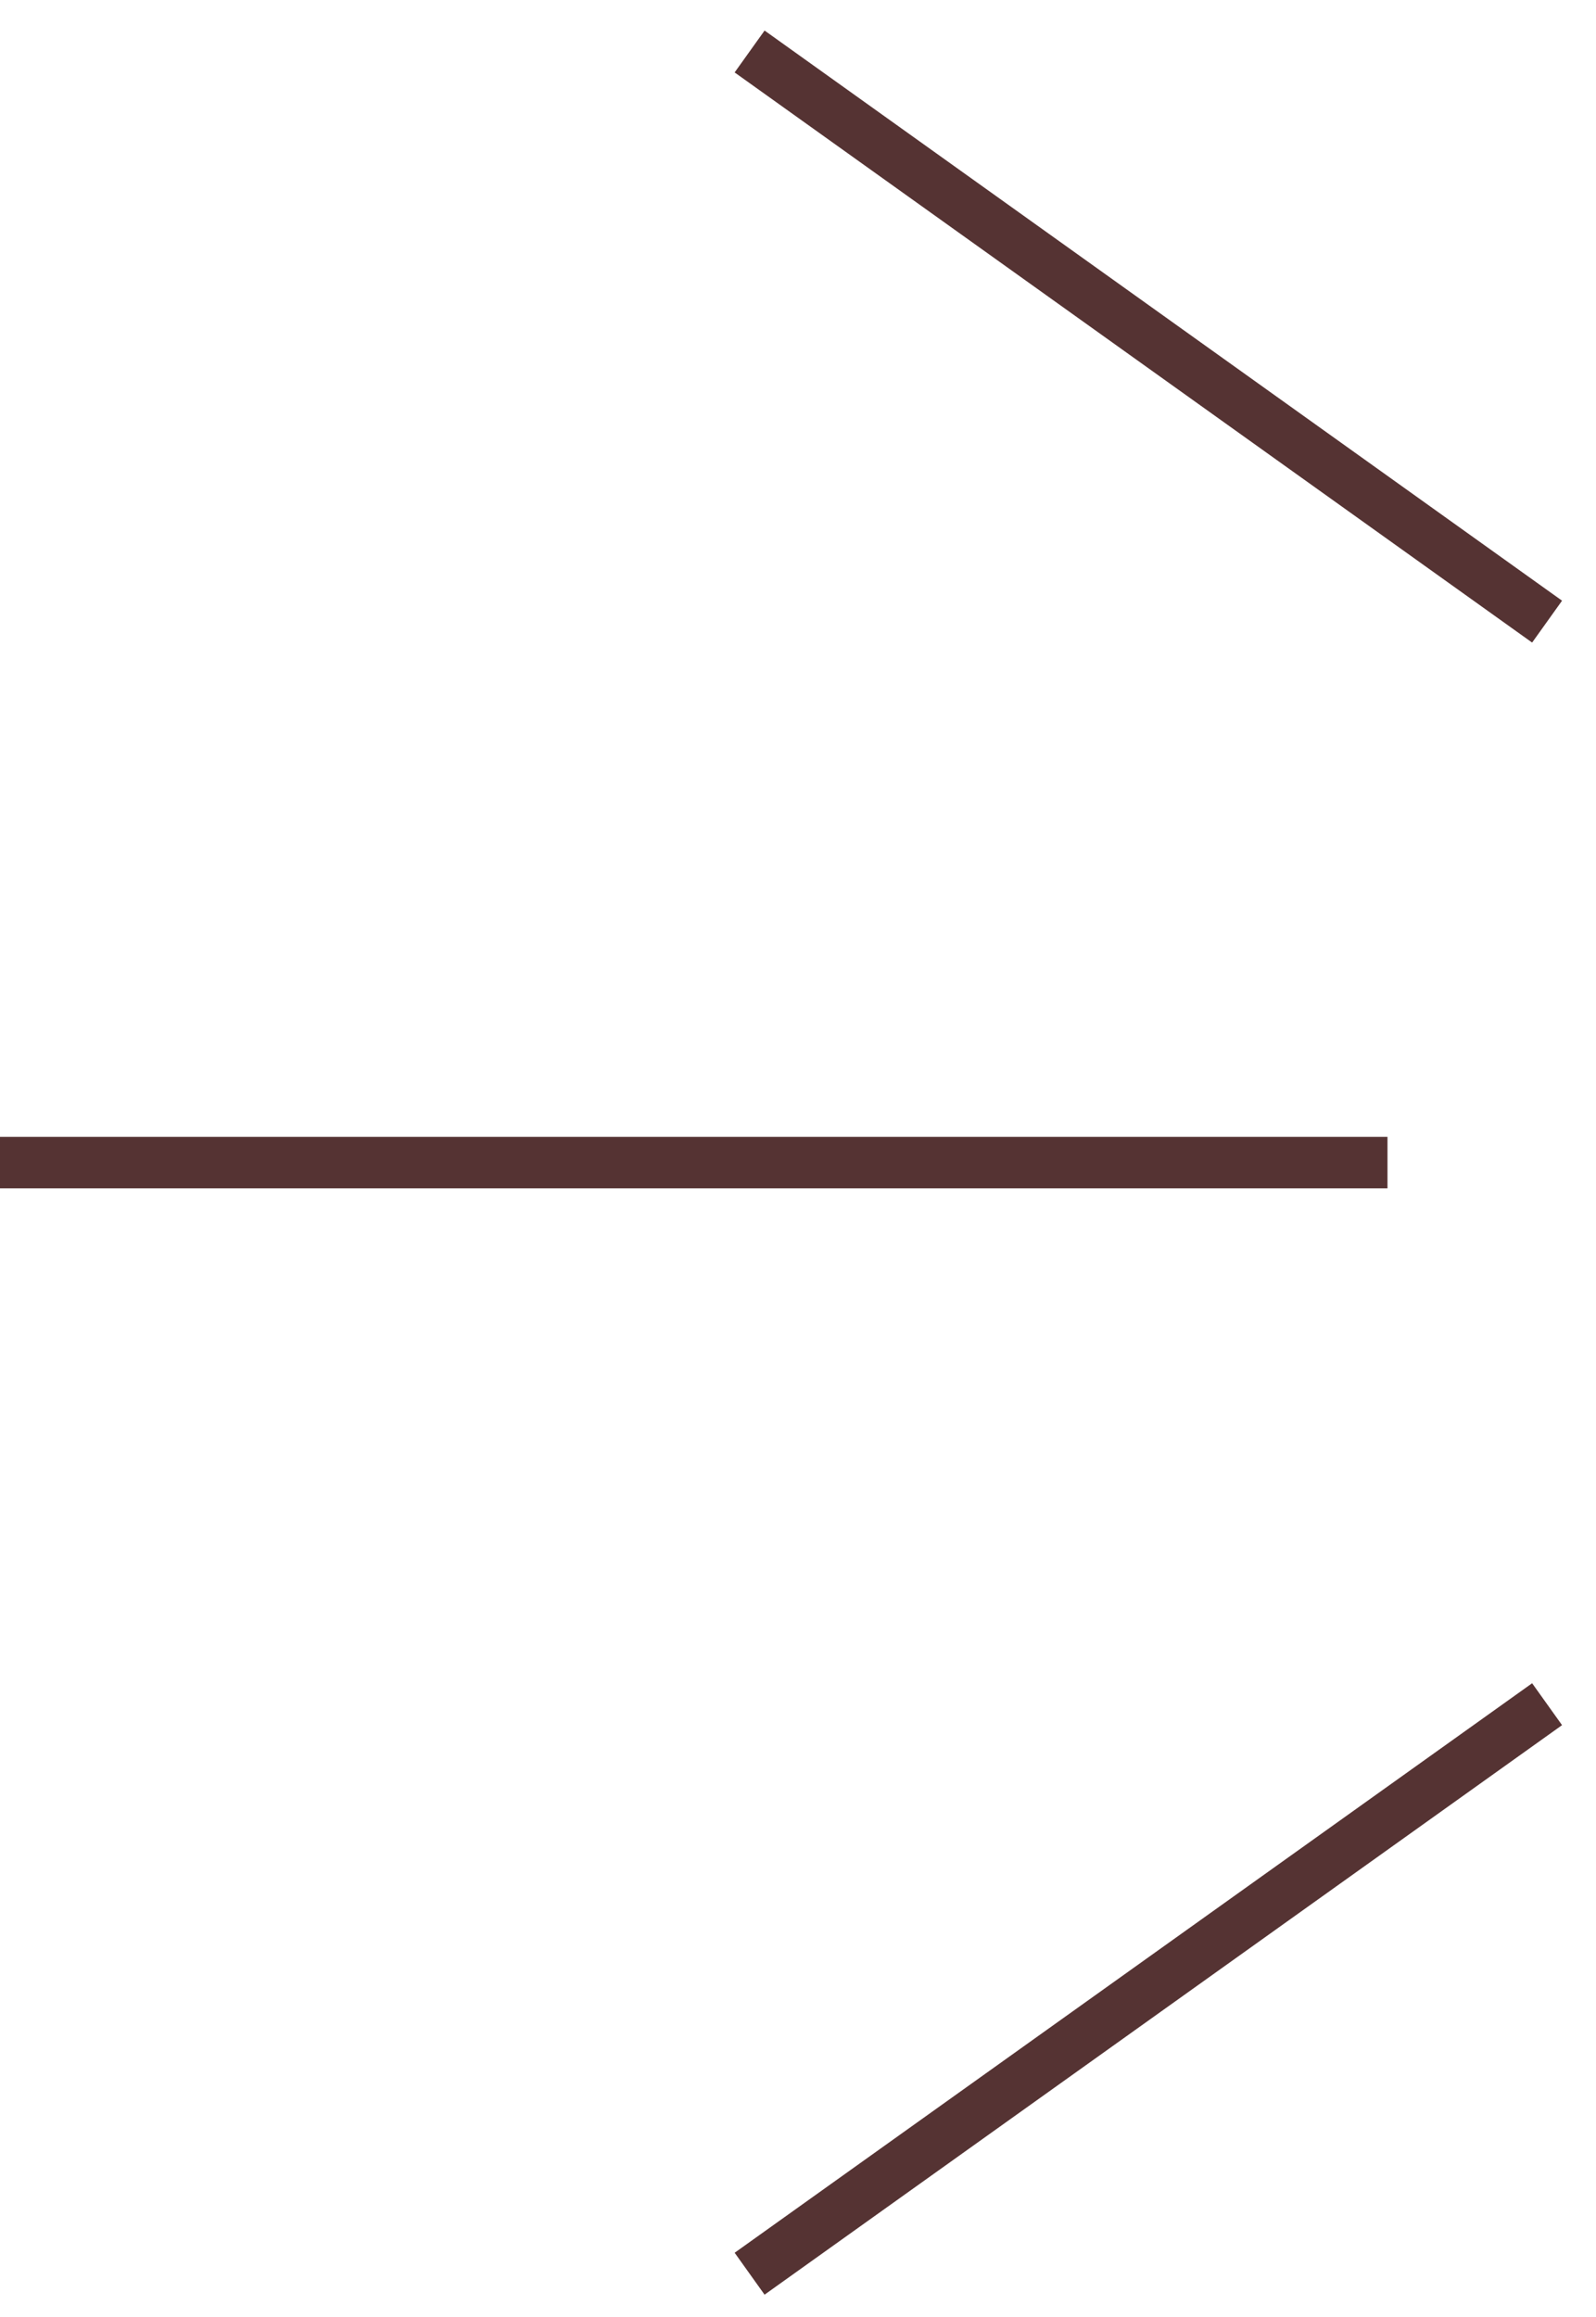
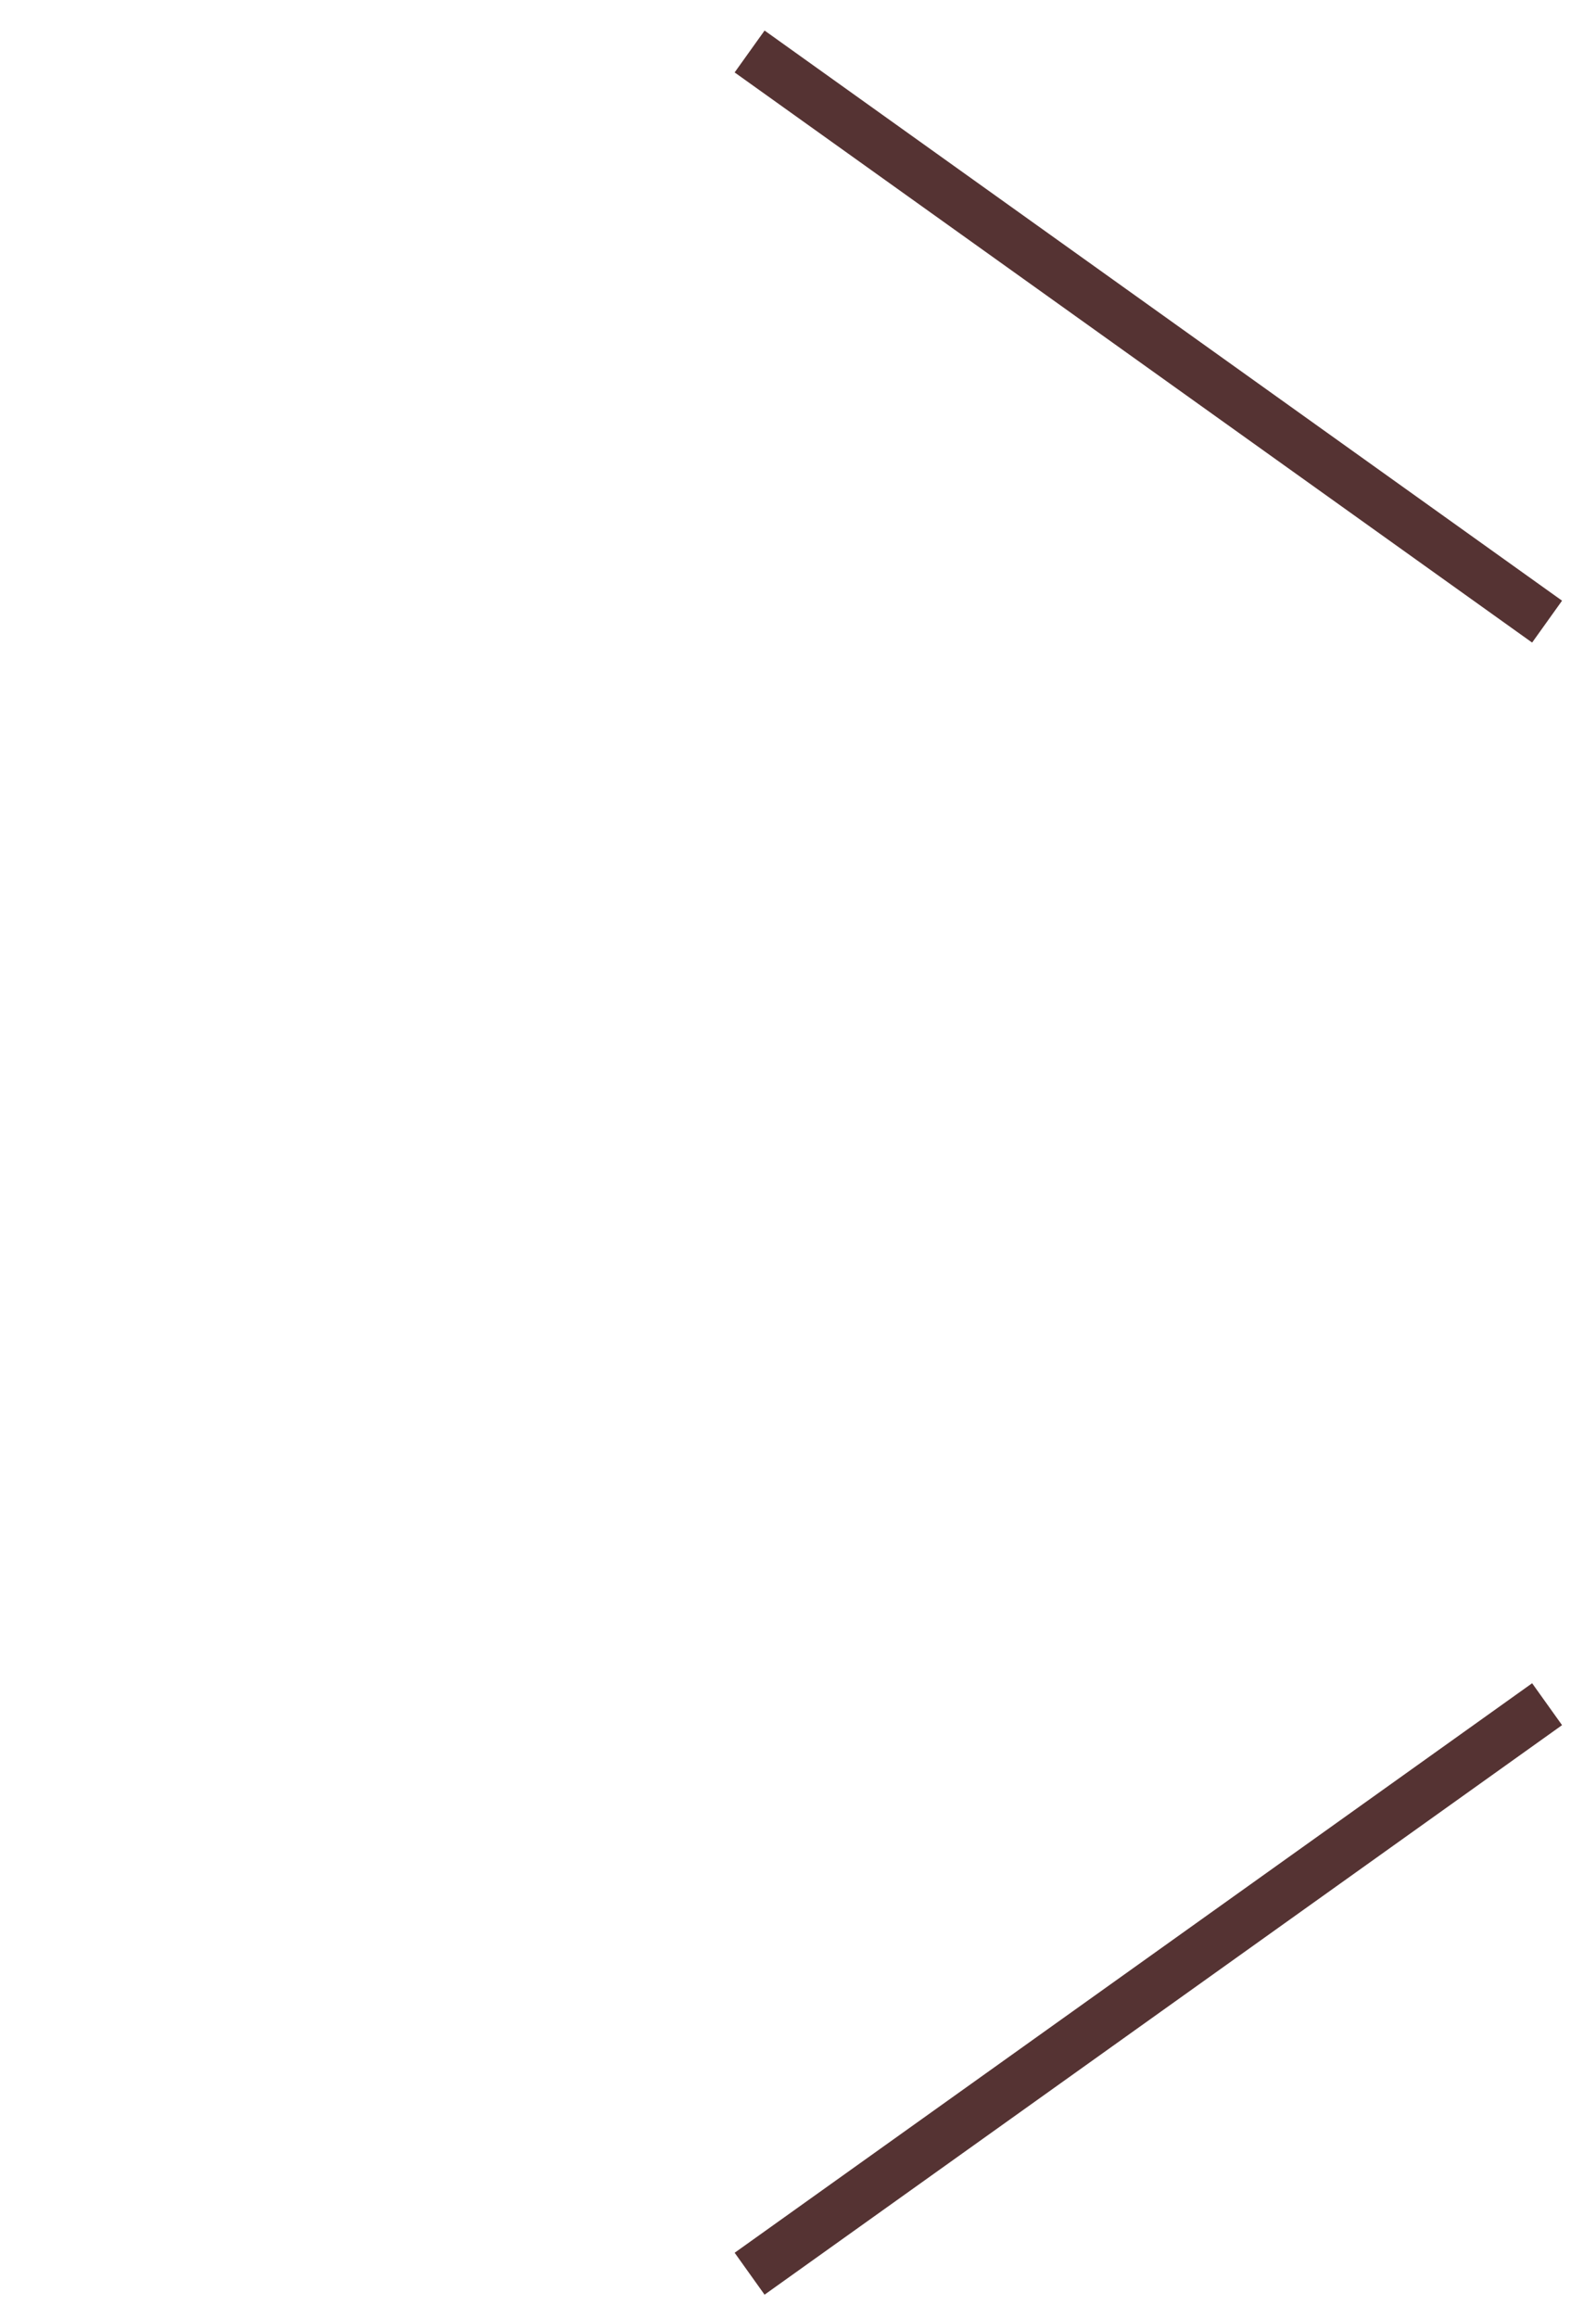
<svg xmlns="http://www.w3.org/2000/svg" width="31" height="45" viewBox="0 0 31 45" fill="none">
  <path d="M14.56 1L30.05 12.073" stroke="#553333" stroke-miterlimit="10" />
  <path d="M30.05 33.098L14.56 44.159" stroke="#553333" stroke-miterlimit="10" />
-   <path d="M0 22.58H26.95" stroke="#553333" stroke-miterlimit="10" />
</svg>